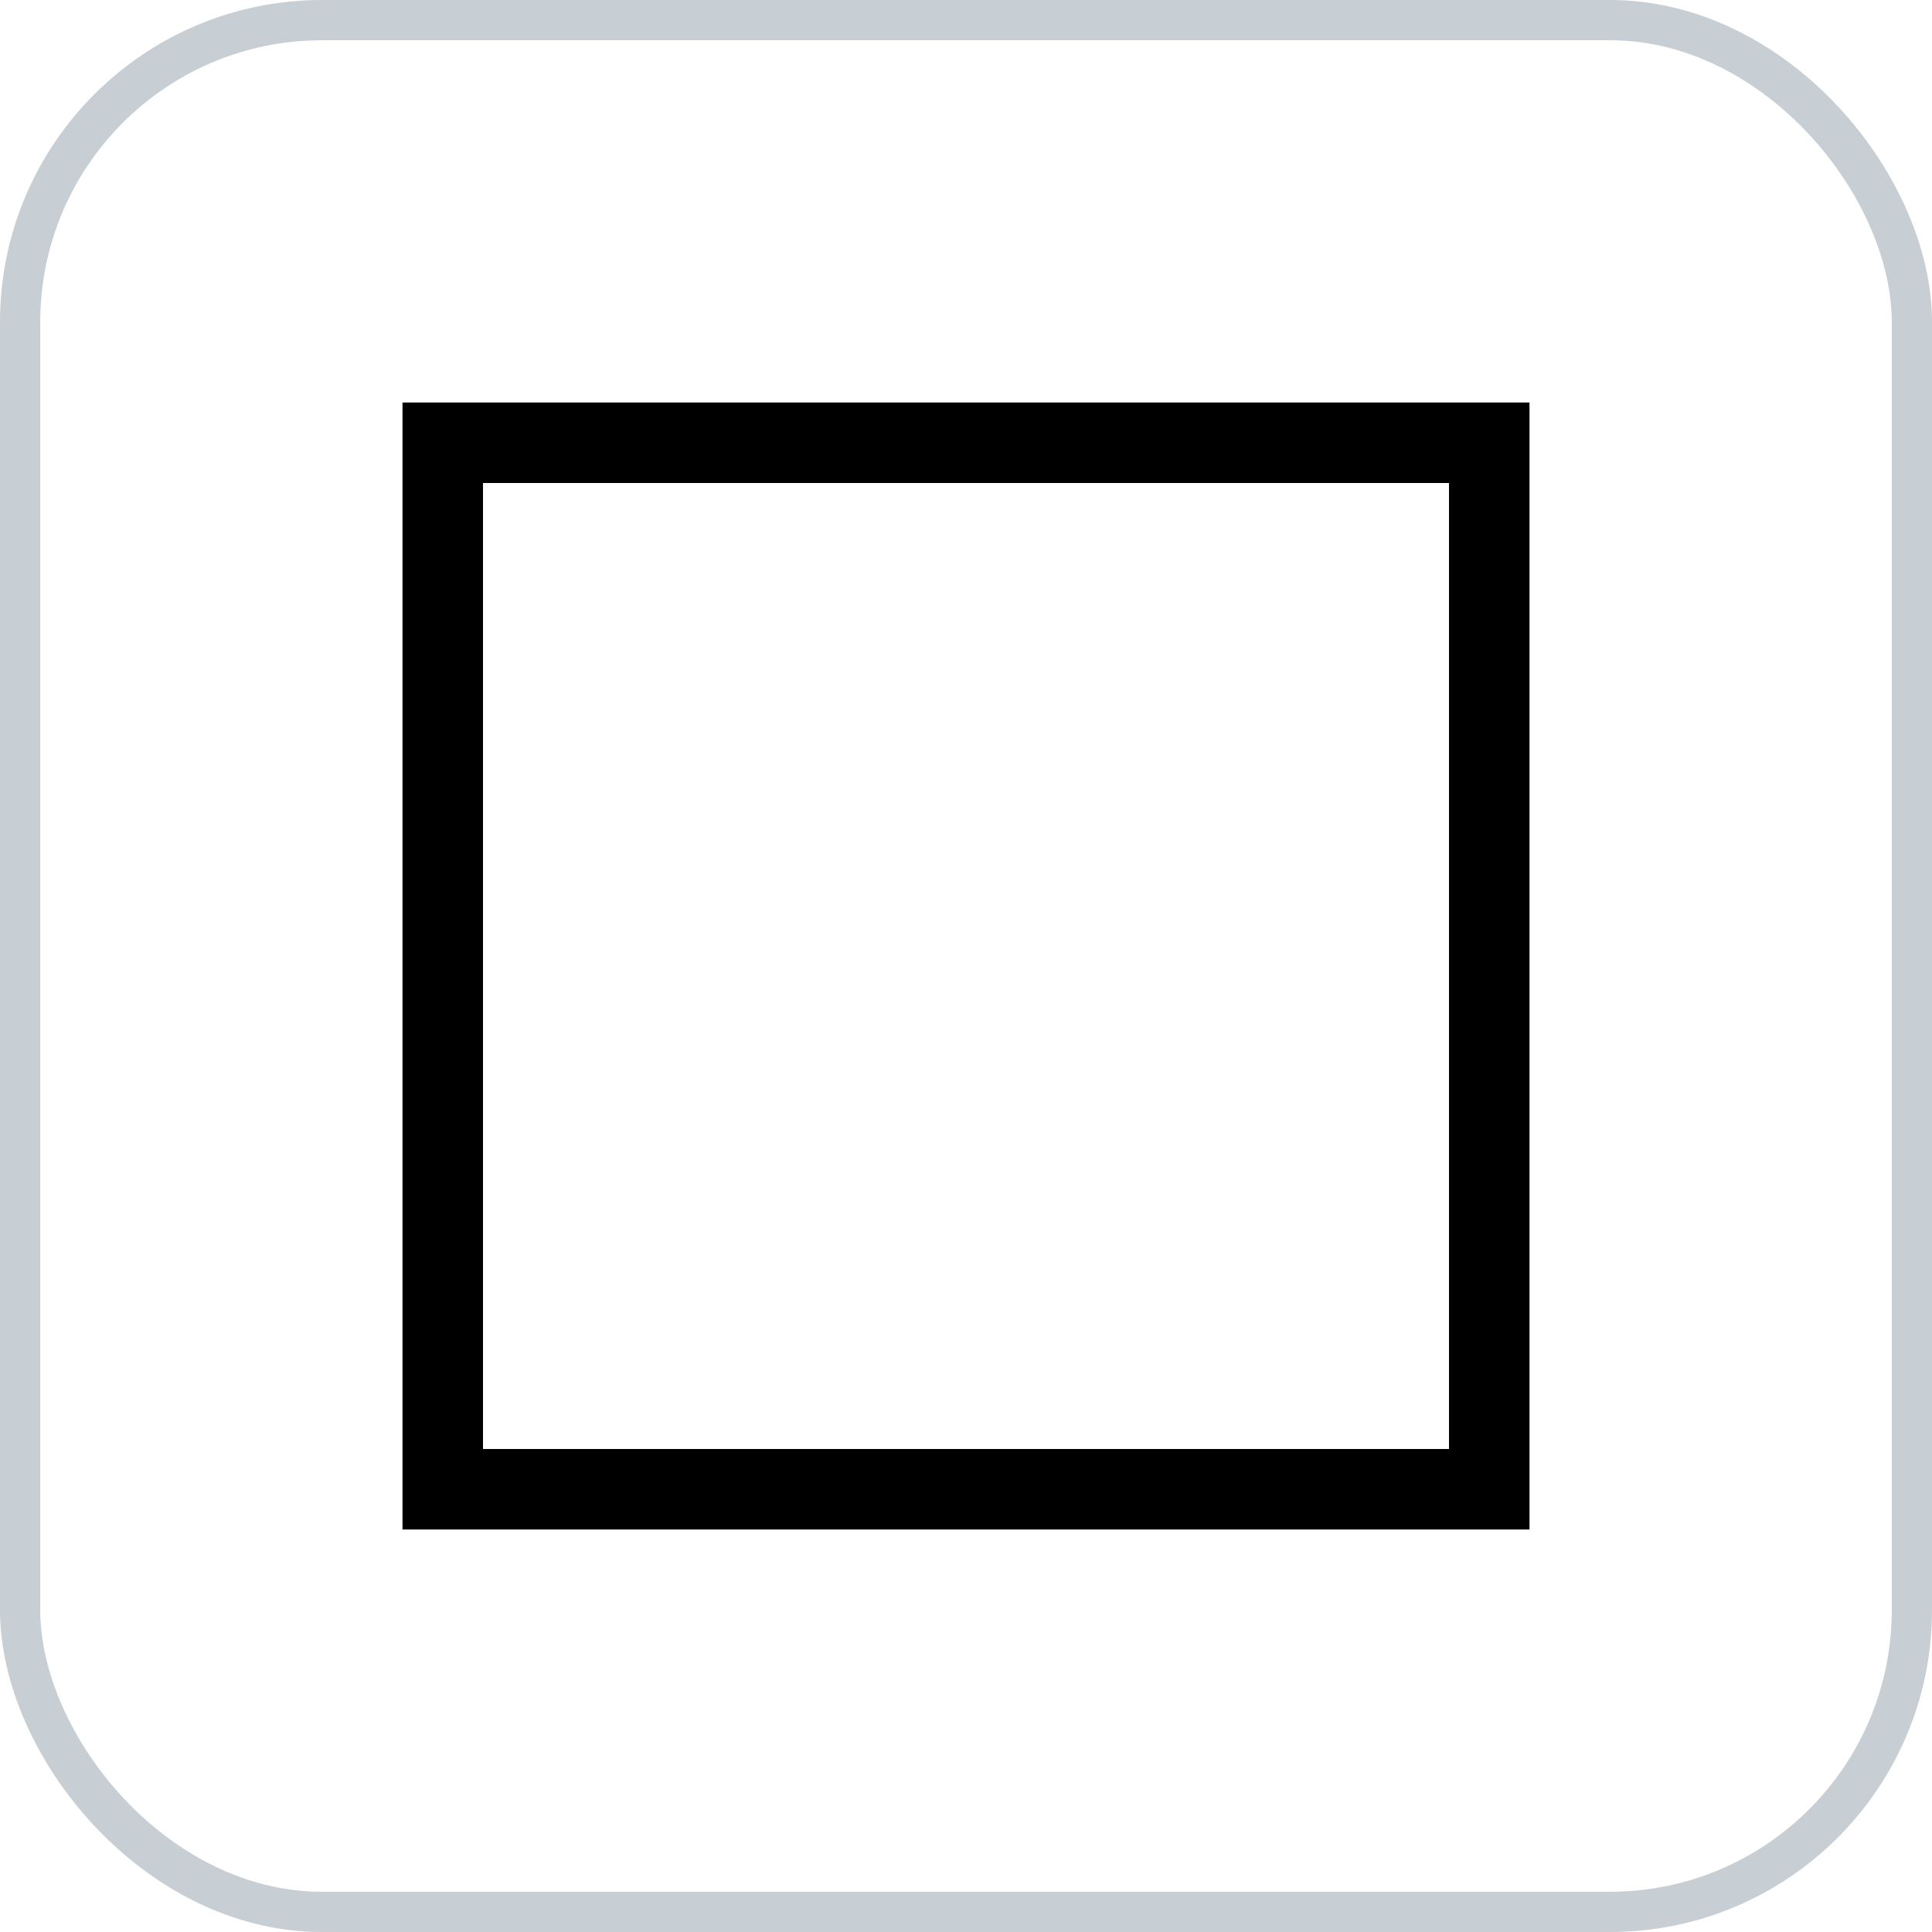
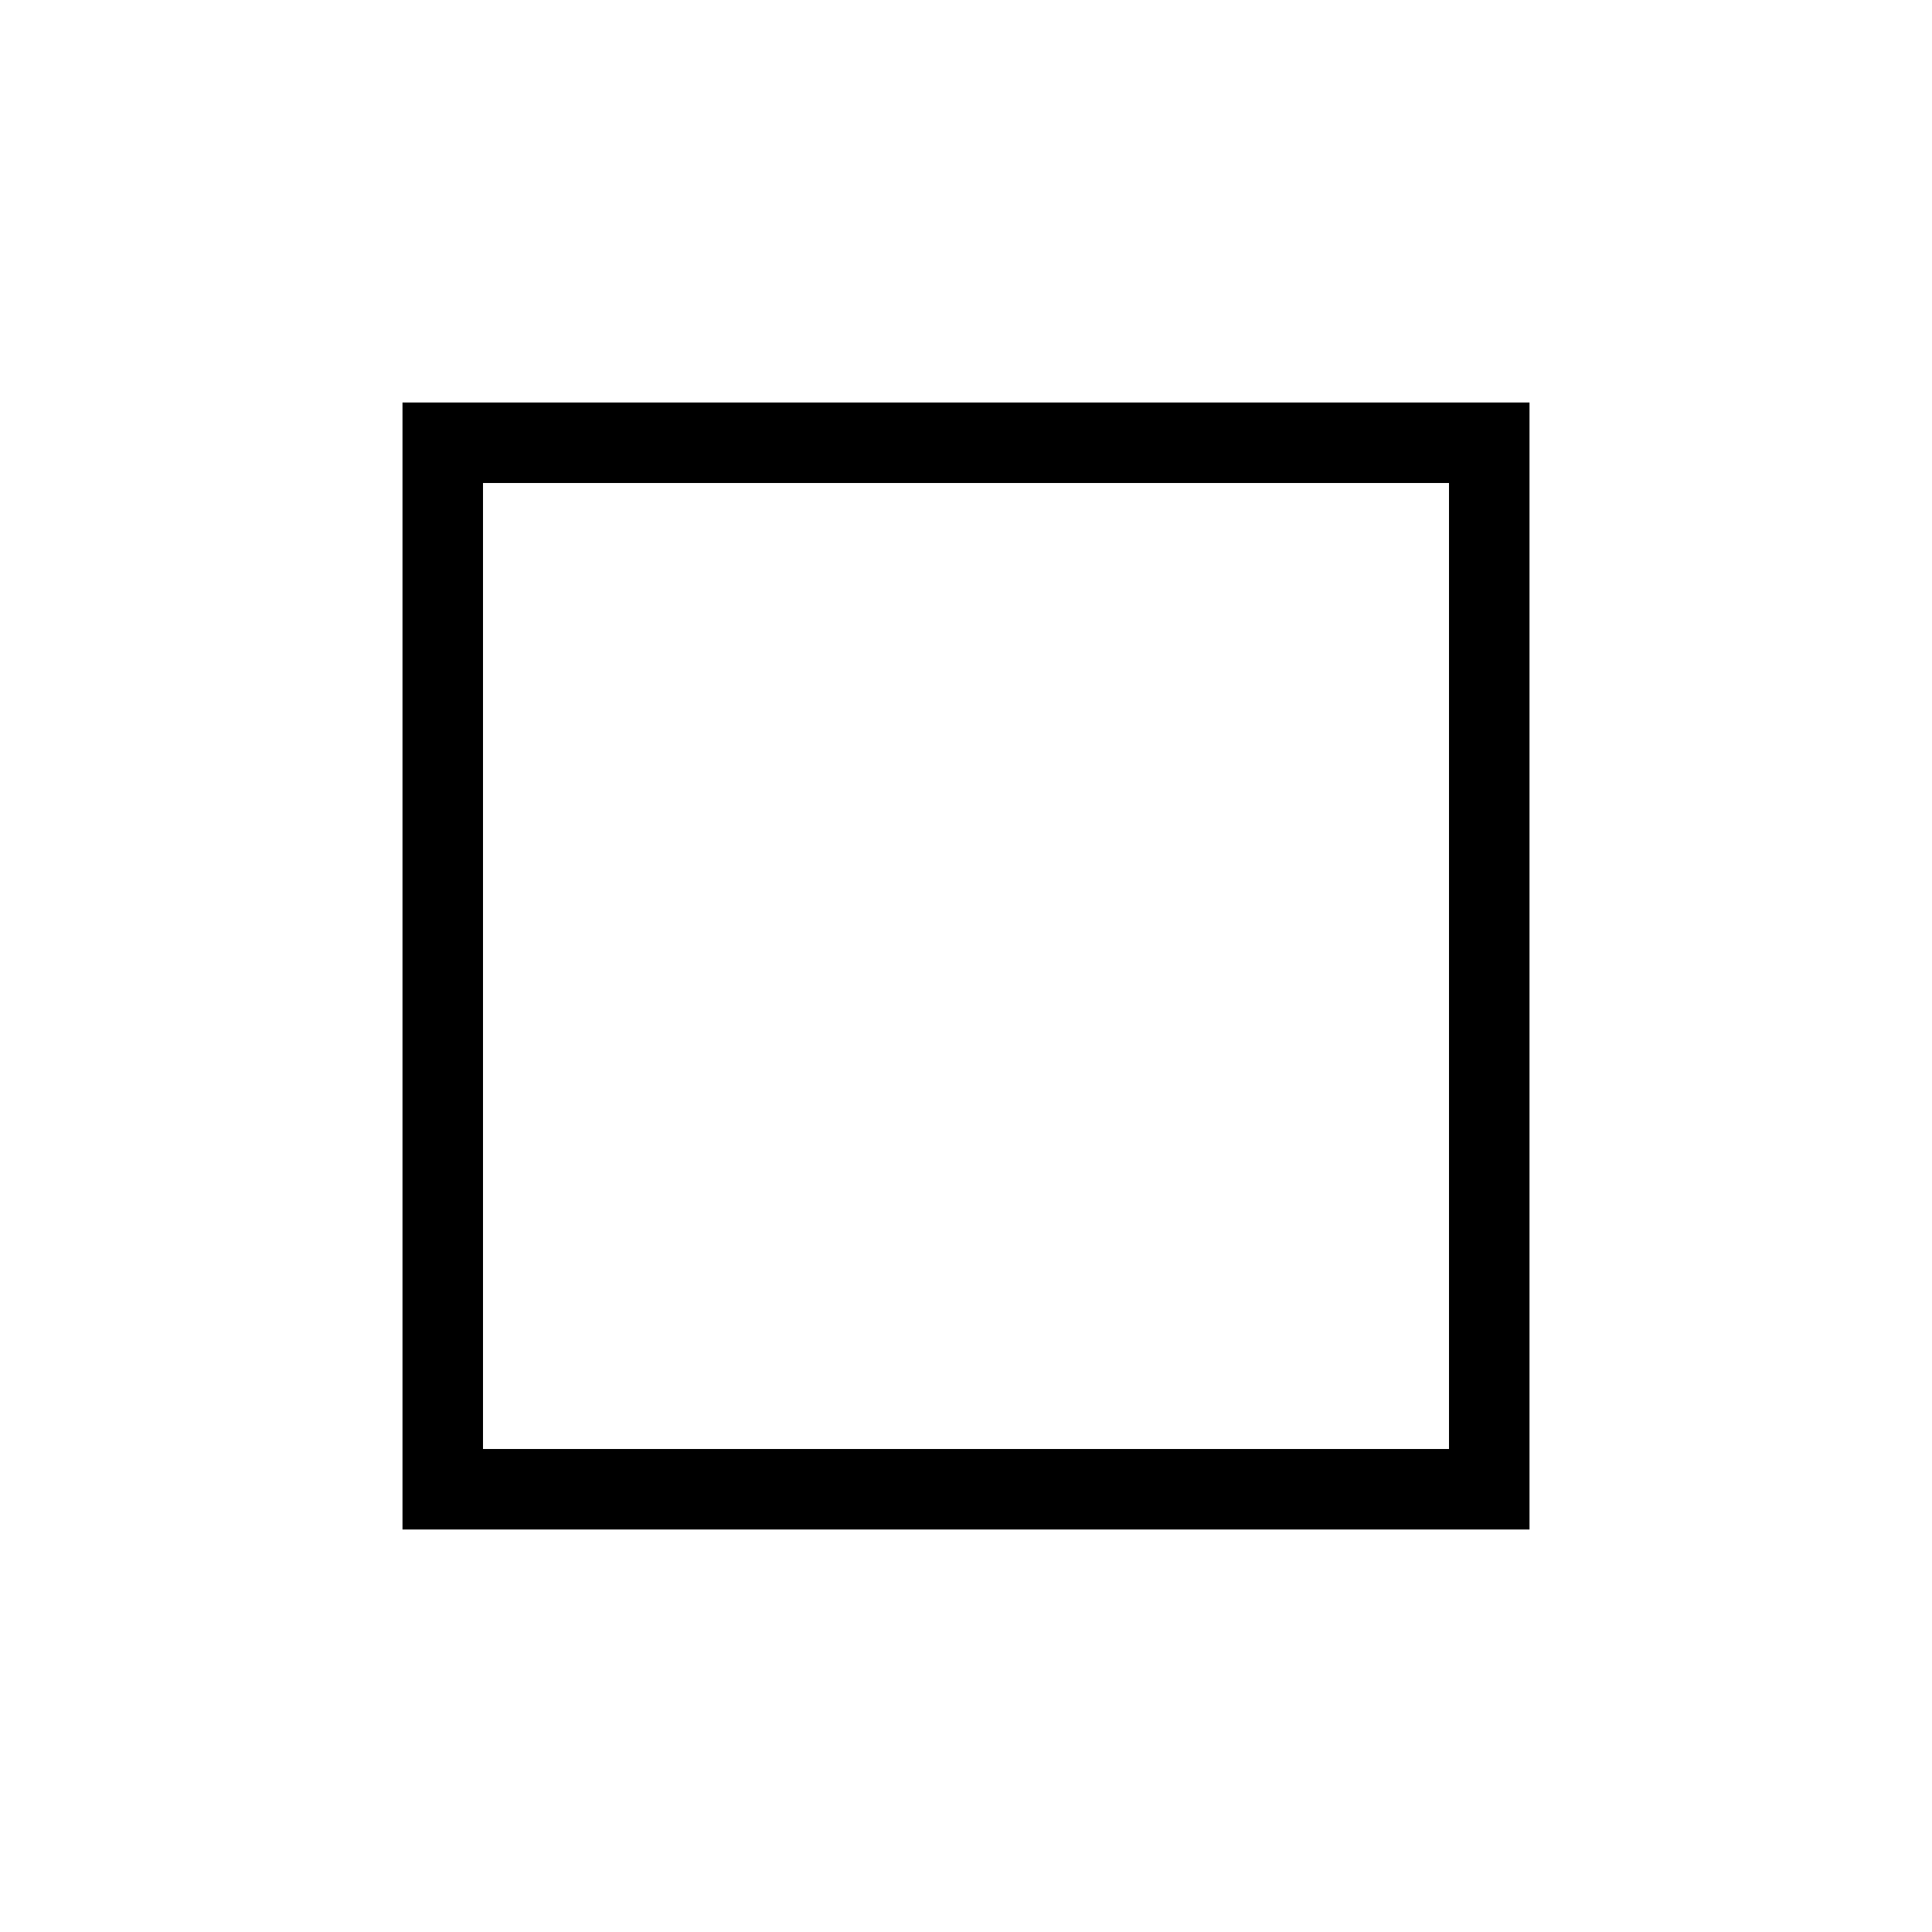
<svg xmlns="http://www.w3.org/2000/svg" width="24" height="24" viewBox="0 0 24 24" fill="none">
-   <rect x="0.25" y="0.25" width="23.5" height="23.5" rx="3.75" stroke="#C7CED4" stroke-width="0.5" />
  <rect x="5.5" y="5.5" width="13" height="13" stroke="black" />
</svg>